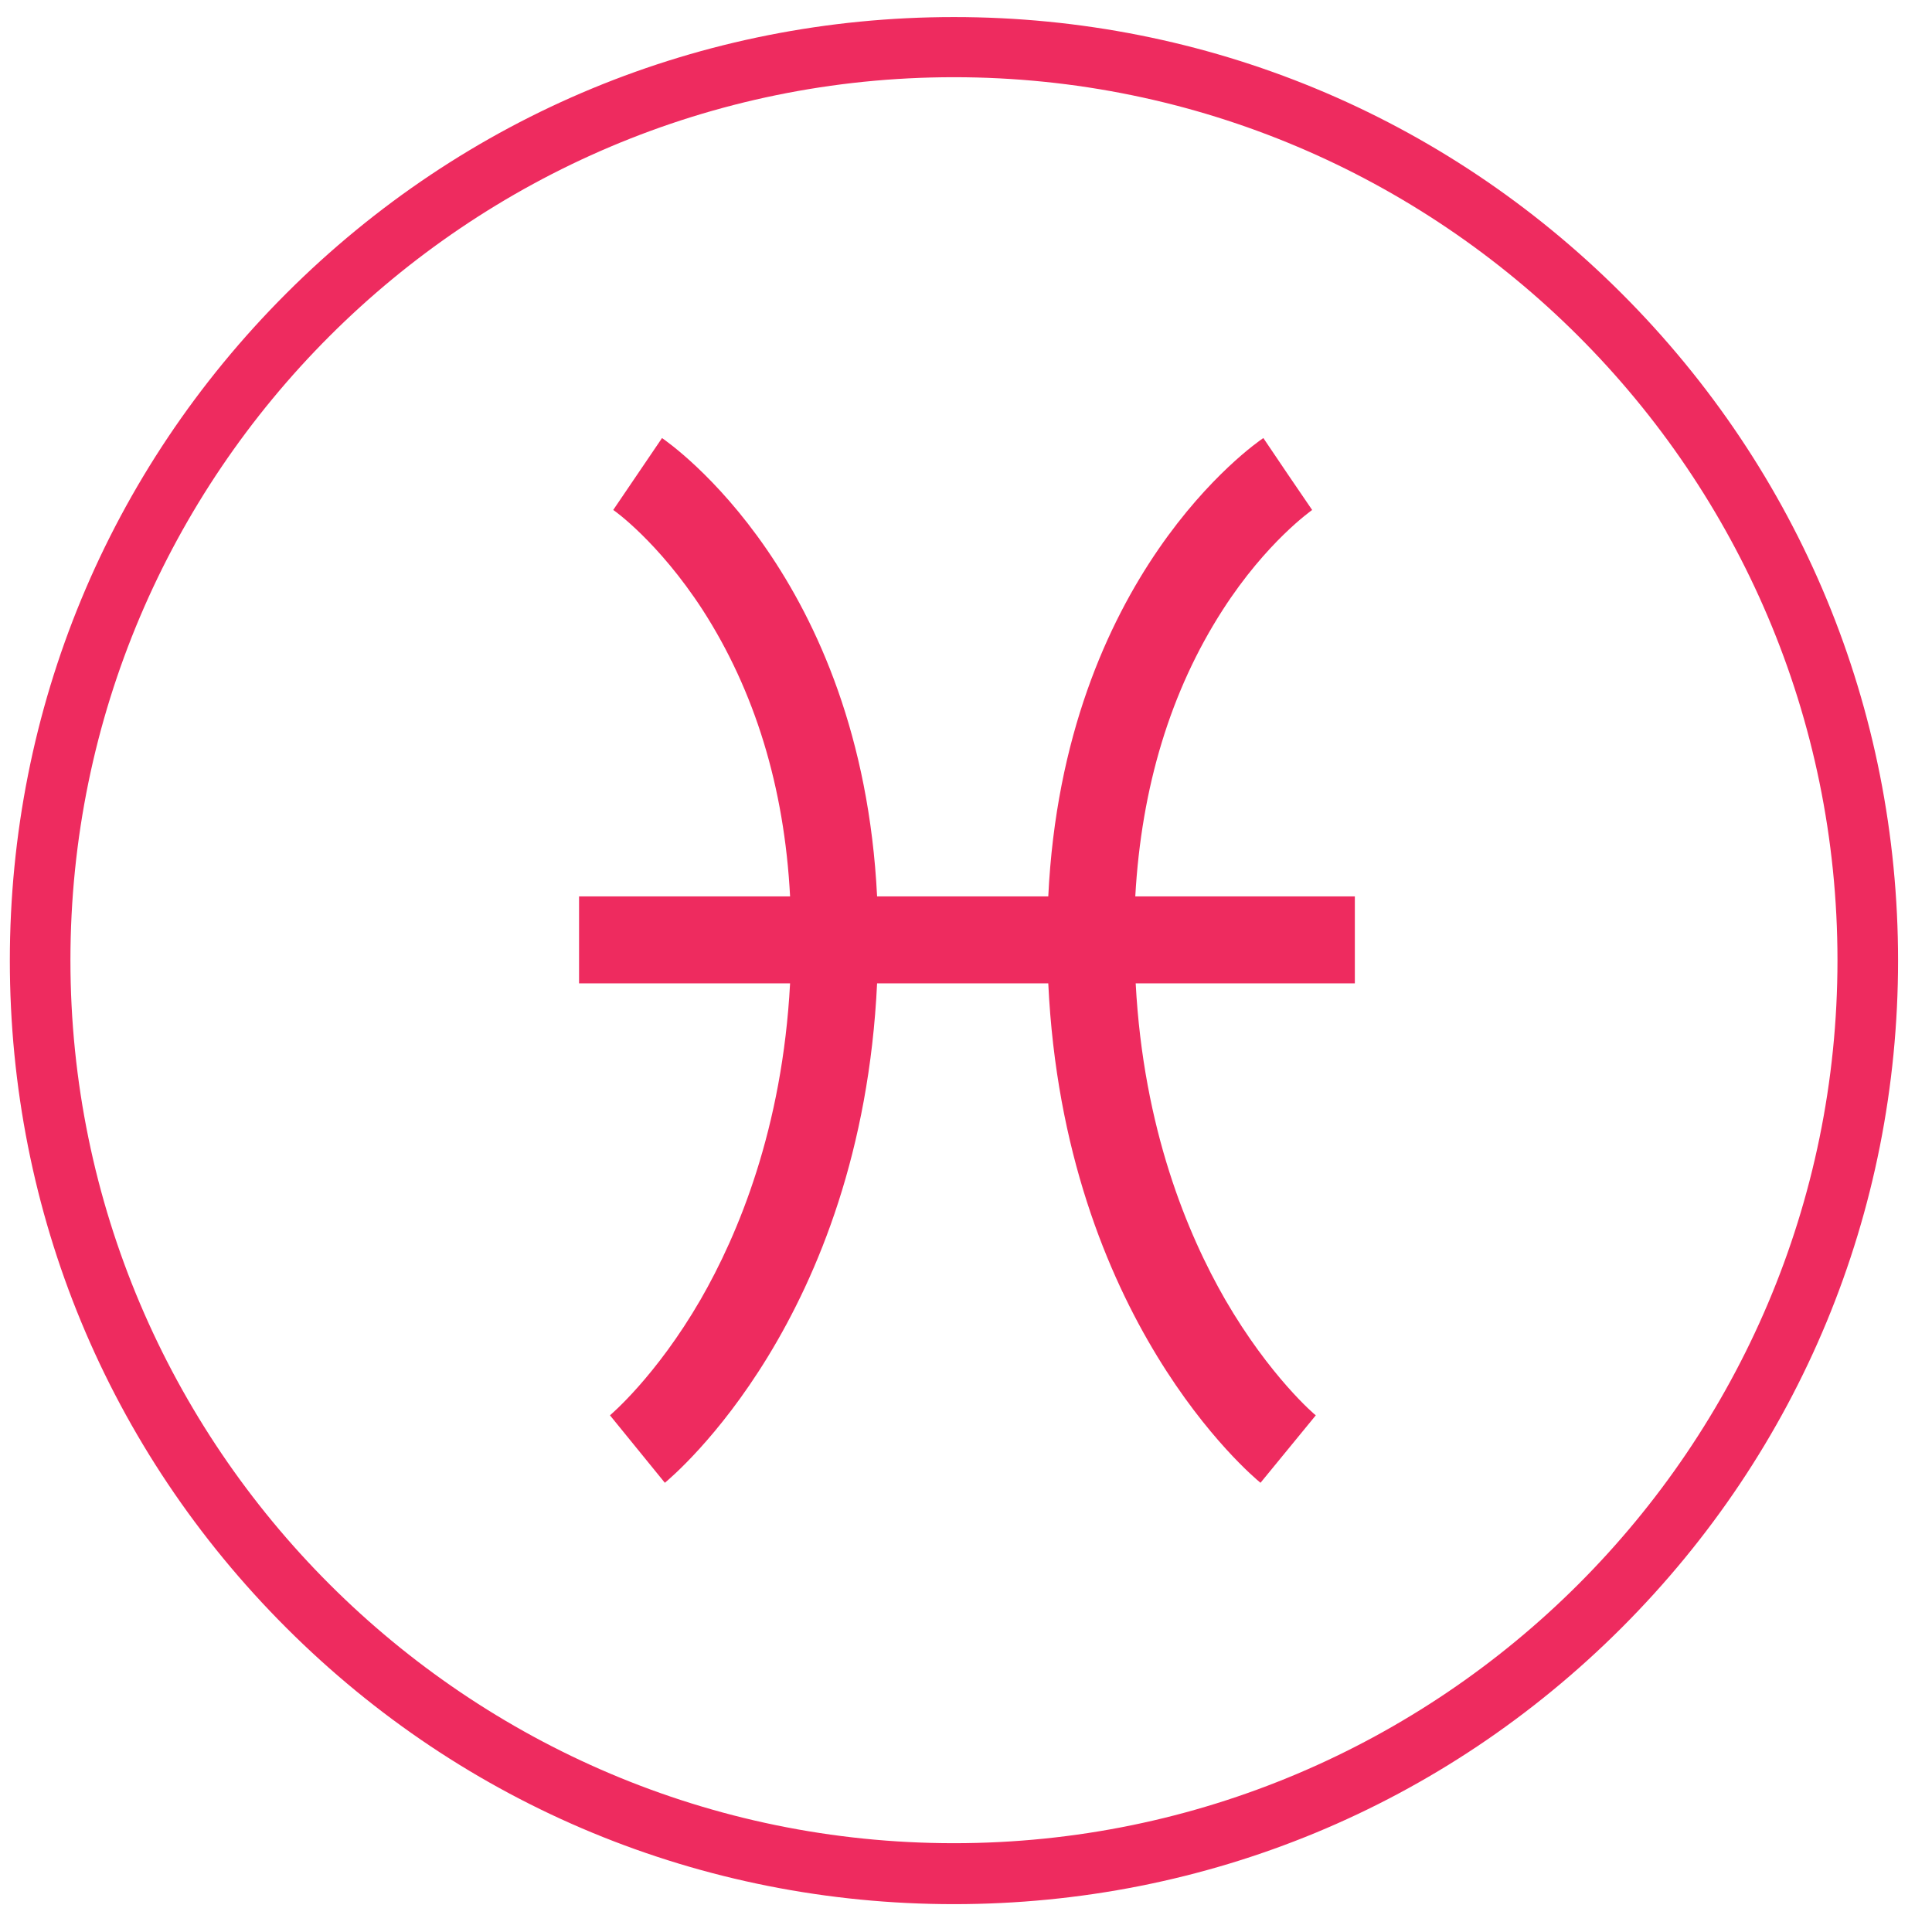
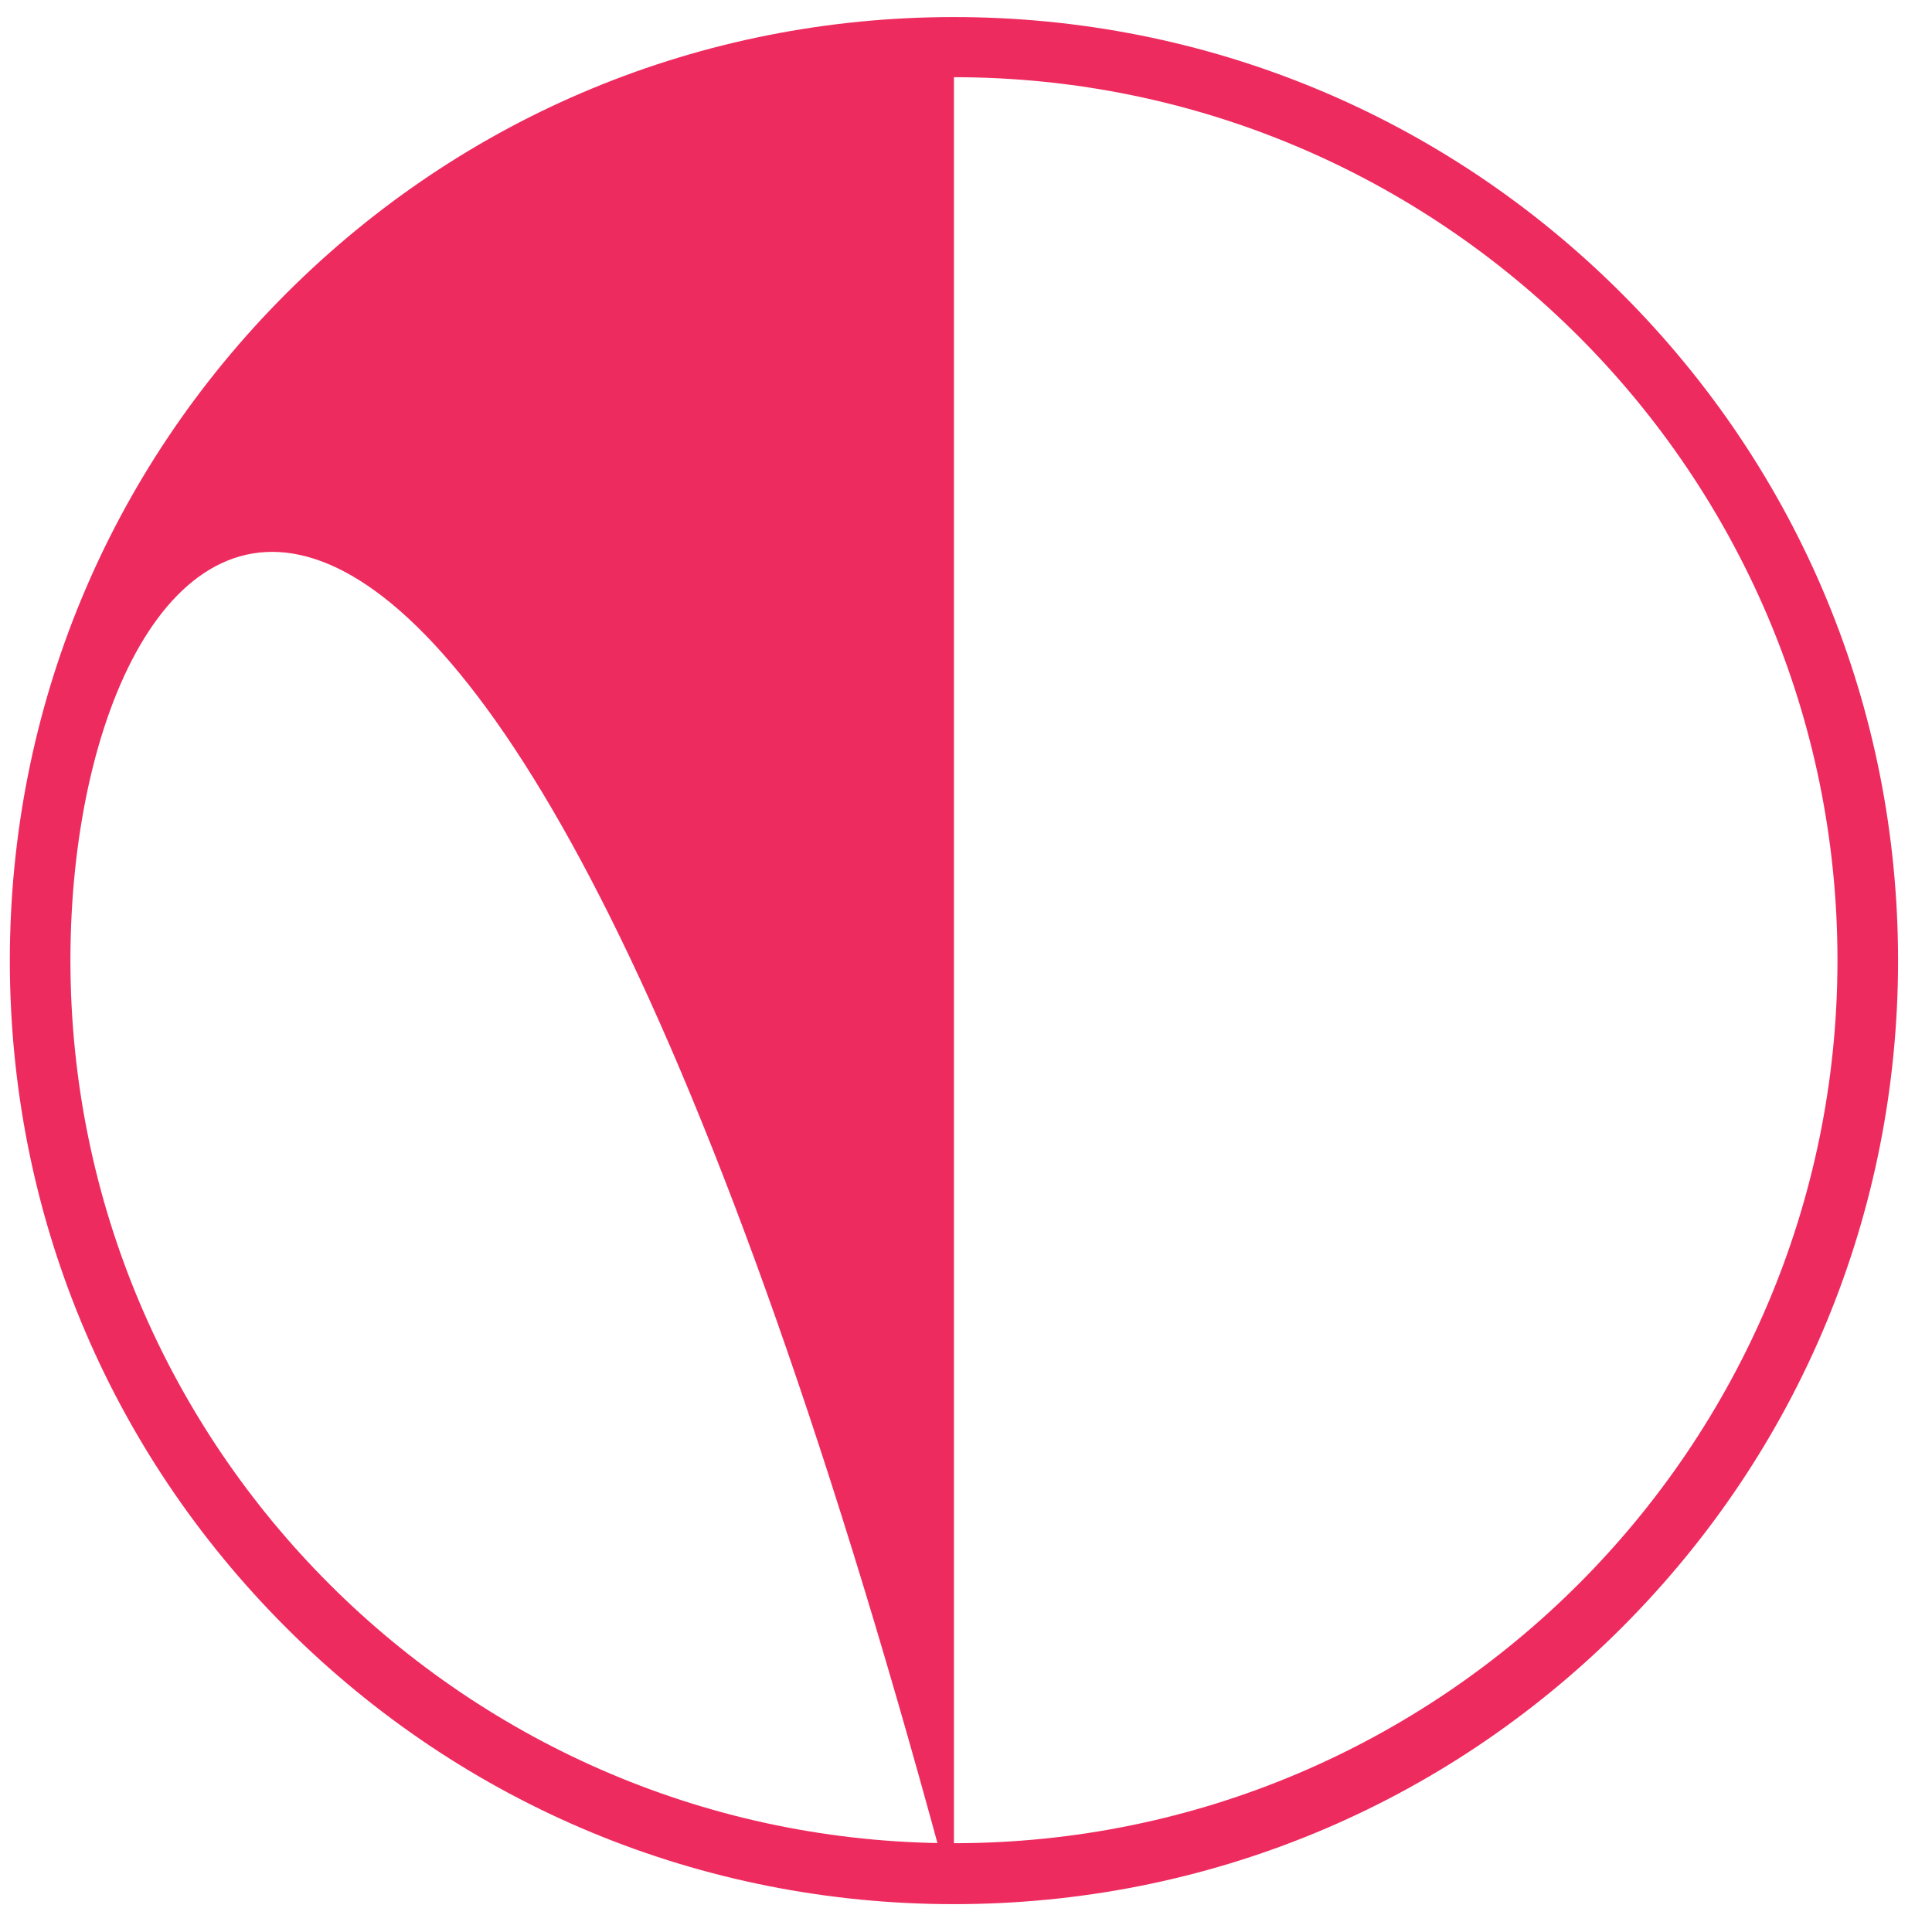
<svg xmlns="http://www.w3.org/2000/svg" width="53" height="53" viewBox="0 0 53 53" fill="none">
-   <path d="M26.169 52.236C19.254 52.236 12.74 49.539 7.855 44.656C2.958 39.763 0.27 33.264 0.27 26.352C0.27 19.441 2.969 12.931 7.855 8.048C12.751 3.154 19.254 0.468 26.169 0.468C33.085 0.468 39.599 3.166 44.484 8.048C49.38 12.942 52.069 19.441 52.069 26.352C52.069 33.264 49.369 39.774 44.484 44.656C39.587 49.55 33.085 52.236 26.169 52.236ZM26.169 2.118C12.807 2.118 1.932 12.986 1.932 26.341C1.932 39.696 12.807 50.564 26.169 50.564C39.532 50.564 50.407 39.696 50.407 26.341C50.407 12.986 39.532 2.118 26.169 2.118Z" fill="#EE2B5F" />
-   <path d="M37.156 24.591H31.144C31.311 21.592 32.114 18.95 33.542 16.732C34.747 14.859 35.985 14.001 35.996 13.99L35.327 13.009L34.657 12.017C34.423 12.173 29.181 15.807 28.757 24.591H24.061C23.626 15.807 18.384 12.173 18.161 12.017L16.822 13.99C16.834 13.99 18.06 14.859 19.276 16.732C20.704 18.95 21.518 21.592 21.674 24.591H15.885V26.976H21.674C21.462 30.967 20.247 33.865 19.22 35.649C17.994 37.767 16.744 38.815 16.733 38.826L18.239 40.677C18.462 40.487 23.626 36.184 24.061 26.976H28.757C29.192 36.173 34.345 40.487 34.579 40.677L36.096 38.826C36.085 38.826 34.836 37.767 33.609 35.649C32.583 33.865 31.367 30.978 31.155 26.976H37.167V24.591H37.156Z" fill="#EE2B5F" />
+   <path d="M26.169 52.236C19.254 52.236 12.74 49.539 7.855 44.656C2.958 39.763 0.27 33.264 0.27 26.352C0.27 19.441 2.969 12.931 7.855 8.048C12.751 3.154 19.254 0.468 26.169 0.468C33.085 0.468 39.599 3.166 44.484 8.048C49.38 12.942 52.069 19.441 52.069 26.352C52.069 33.264 49.369 39.774 44.484 44.656C39.587 49.55 33.085 52.236 26.169 52.236ZC12.807 2.118 1.932 12.986 1.932 26.341C1.932 39.696 12.807 50.564 26.169 50.564C39.532 50.564 50.407 39.696 50.407 26.341C50.407 12.986 39.532 2.118 26.169 2.118Z" fill="#EE2B5F" />
</svg>